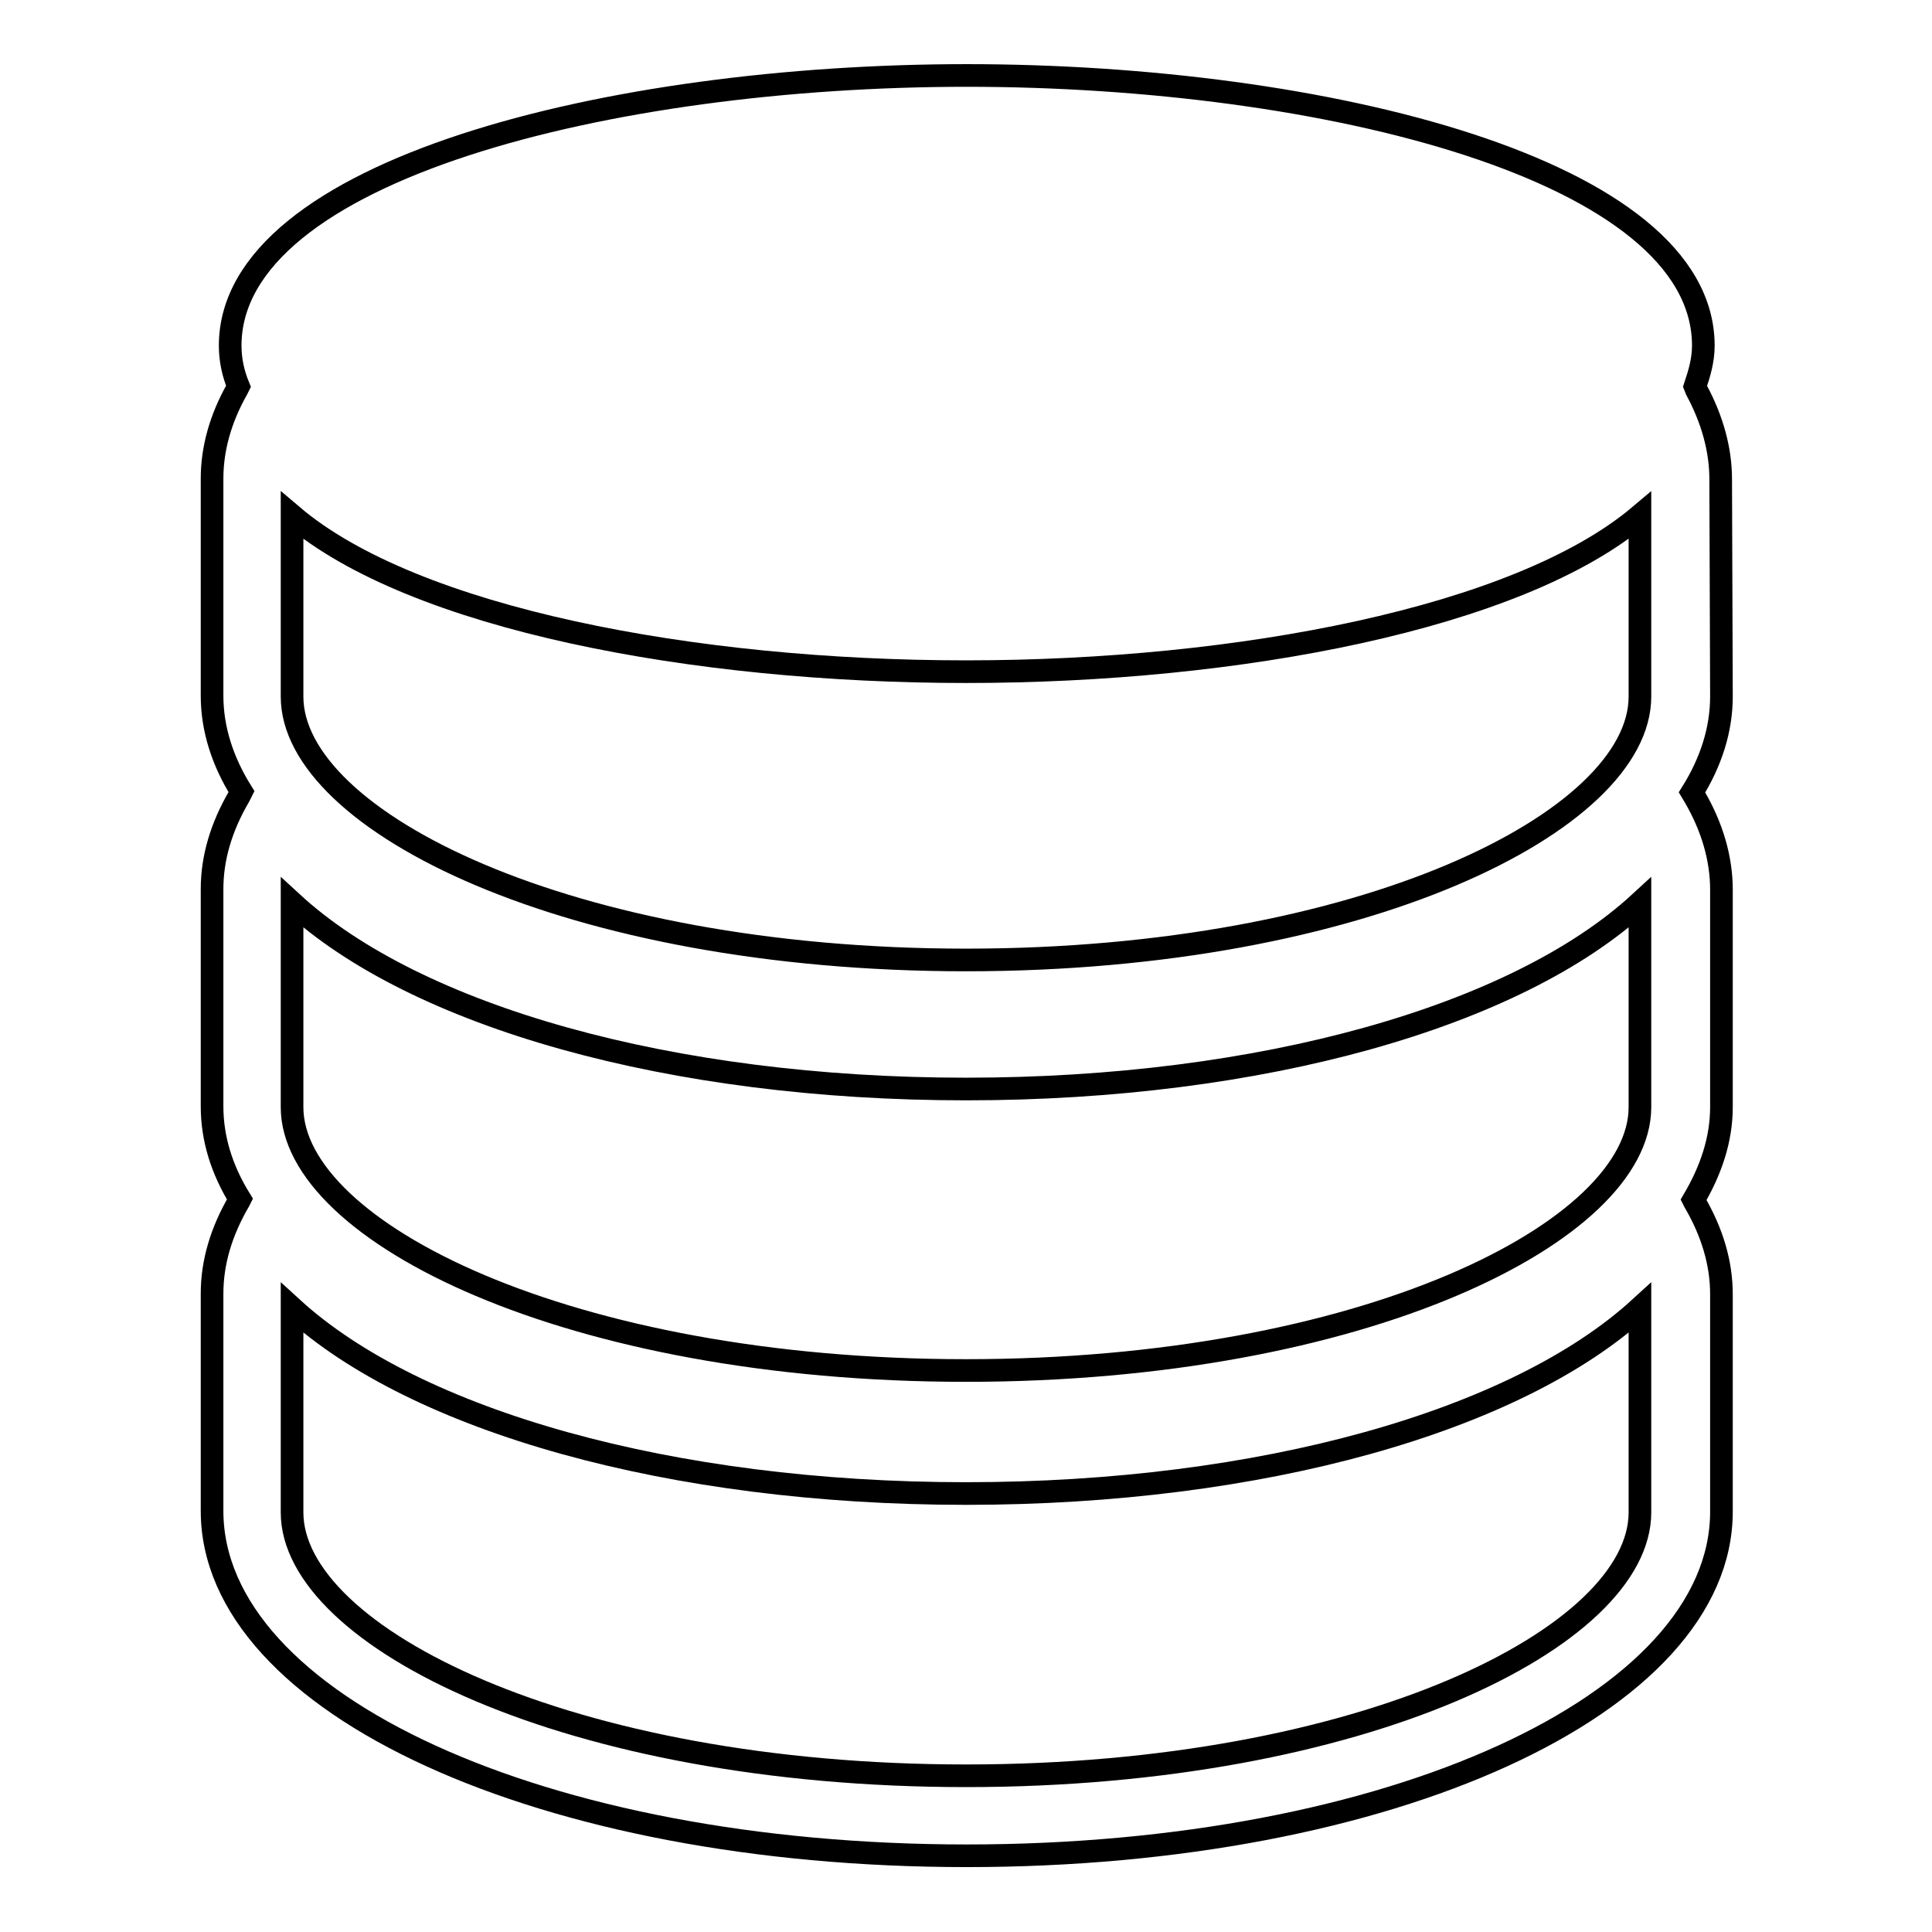
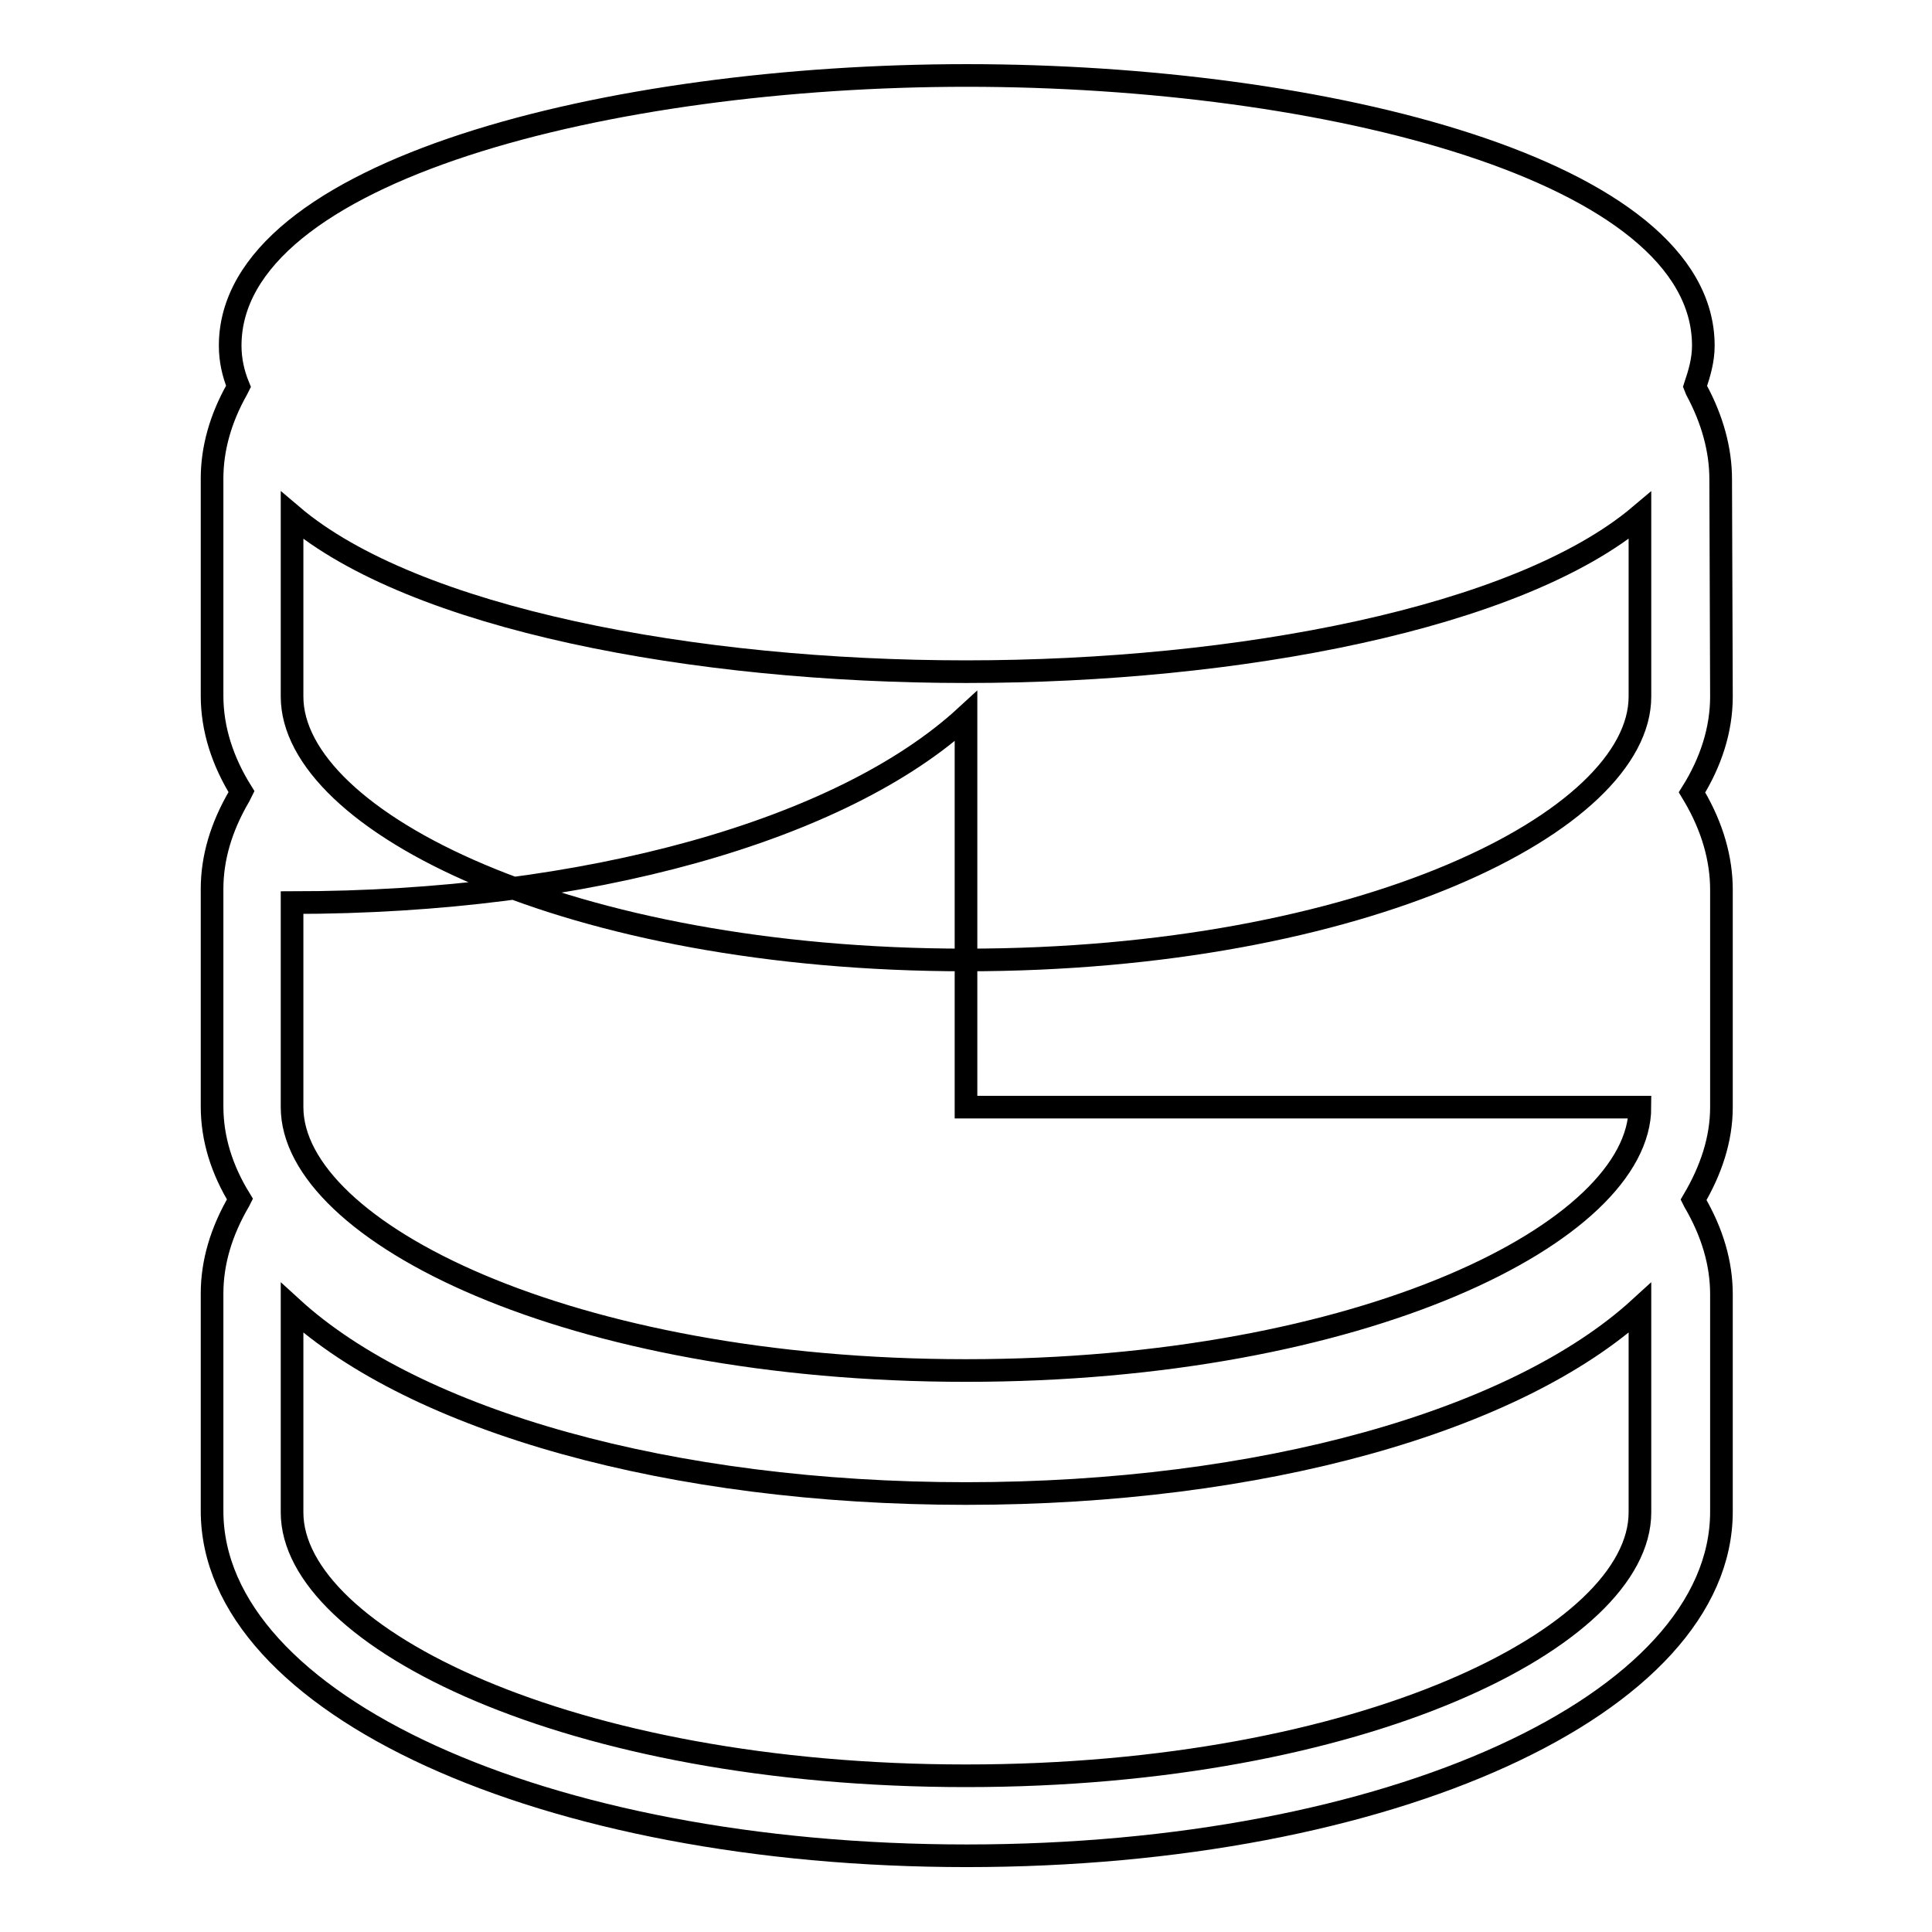
<svg xmlns="http://www.w3.org/2000/svg" version="1.1" x="0px" y="0px" viewBox="0 0 256 256" enable-background="new 0 0 256 256" xml:space="preserve">
  <g>
    <g>
      <g>
-         <path stroke-width="3" fill-opacity="0" stroke="#000000" d="M228,63.5c0-3.9-1.1-7.9-3.2-11.8l-0.2-0.5c0.6-1.8,1.1-3.5,1.1-5.4c0-23.3-50.3-35.8-97.6-35.8c-47.3,0-97.6,12.6-97.6,35.8c0,1.9,0.4,3.7,1.1,5.4l-0.2,0.4c-2.2,3.9-3.3,7.9-3.3,11.8v28.8c0,4.4,1.4,8.7,3.9,12.7l-0.3,0.6c-2.4,4.1-3.6,8.2-3.6,12.3v28.8c0,4.3,1.3,8.4,3.7,12.3l-0.1,0.2c-2.4,4.1-3.6,8.2-3.6,12.3v28.8c0,25.6,43.9,45.7,100,45.7c56.1,0,100-20.1,100-45.6v-28.8c0-4.1-1.2-8.2-3.6-12.3l-0.1-0.2c2.3-3.9,3.7-8,3.7-12.3v-28.8c0-4.1-1.2-8.3-3.6-12.4l-0.3-0.5c2.5-4,3.9-8.3,3.9-12.7L228,63.5L228,63.5z M217.3,146.7c0,16.5-36.7,34.9-89.3,34.9c-52.6,0-89.3-18.4-89.3-34.9v-27.1c16.4,15.1,50.2,24.7,89.3,24.7c39.1,0,72.9-9.6,89.3-24.7V146.7z M217.3,92.3c0,16.5-36.7,34.9-89.3,34.9c-52.6,0-89.3-18.4-89.3-34.9v-24C54.8,82,92,89,128,89c36.1,0,73.2-7.1,89.3-20.7V92.3z M217.3,200.4c0,16.5-36.7,34.9-89.3,34.9c-52.6,0-89.3-18.4-89.3-34.9v-27.1c16.4,15,50.2,24.6,89.3,24.6c39.1,0,72.9-9.6,89.3-24.6V200.4z" />
+         <path stroke-width="3" fill-opacity="0" stroke="#000000" d="M228,63.5c0-3.9-1.1-7.9-3.2-11.8l-0.2-0.5c0.6-1.8,1.1-3.5,1.1-5.4c0-23.3-50.3-35.8-97.6-35.8c-47.3,0-97.6,12.6-97.6,35.8c0,1.9,0.4,3.7,1.1,5.4l-0.2,0.4c-2.2,3.9-3.3,7.9-3.3,11.8v28.8c0,4.4,1.4,8.7,3.9,12.7l-0.3,0.6c-2.4,4.1-3.6,8.2-3.6,12.3v28.8c0,4.3,1.3,8.4,3.7,12.3l-0.1,0.2c-2.4,4.1-3.6,8.2-3.6,12.3v28.8c0,25.6,43.9,45.7,100,45.7c56.1,0,100-20.1,100-45.6v-28.8c0-4.1-1.2-8.2-3.6-12.3l-0.1-0.2c2.3-3.9,3.7-8,3.7-12.3v-28.8c0-4.1-1.2-8.3-3.6-12.4l-0.3-0.5c2.5-4,3.9-8.3,3.9-12.7L228,63.5L228,63.5z M217.3,146.7c0,16.5-36.7,34.9-89.3,34.9c-52.6,0-89.3-18.4-89.3-34.9v-27.1c39.1,0,72.9-9.6,89.3-24.7V146.7z M217.3,92.3c0,16.5-36.7,34.9-89.3,34.9c-52.6,0-89.3-18.4-89.3-34.9v-24C54.8,82,92,89,128,89c36.1,0,73.2-7.1,89.3-20.7V92.3z M217.3,200.4c0,16.5-36.7,34.9-89.3,34.9c-52.6,0-89.3-18.4-89.3-34.9v-27.1c16.4,15,50.2,24.6,89.3,24.6c39.1,0,72.9-9.6,89.3-24.6V200.4z" />
      </g>
      <g />
      <g />
      <g />
      <g />
      <g />
      <g />
      <g />
      <g />
      <g />
      <g />
      <g />
      <g />
      <g />
      <g />
      <g />
    </g>
  </g>
</svg>